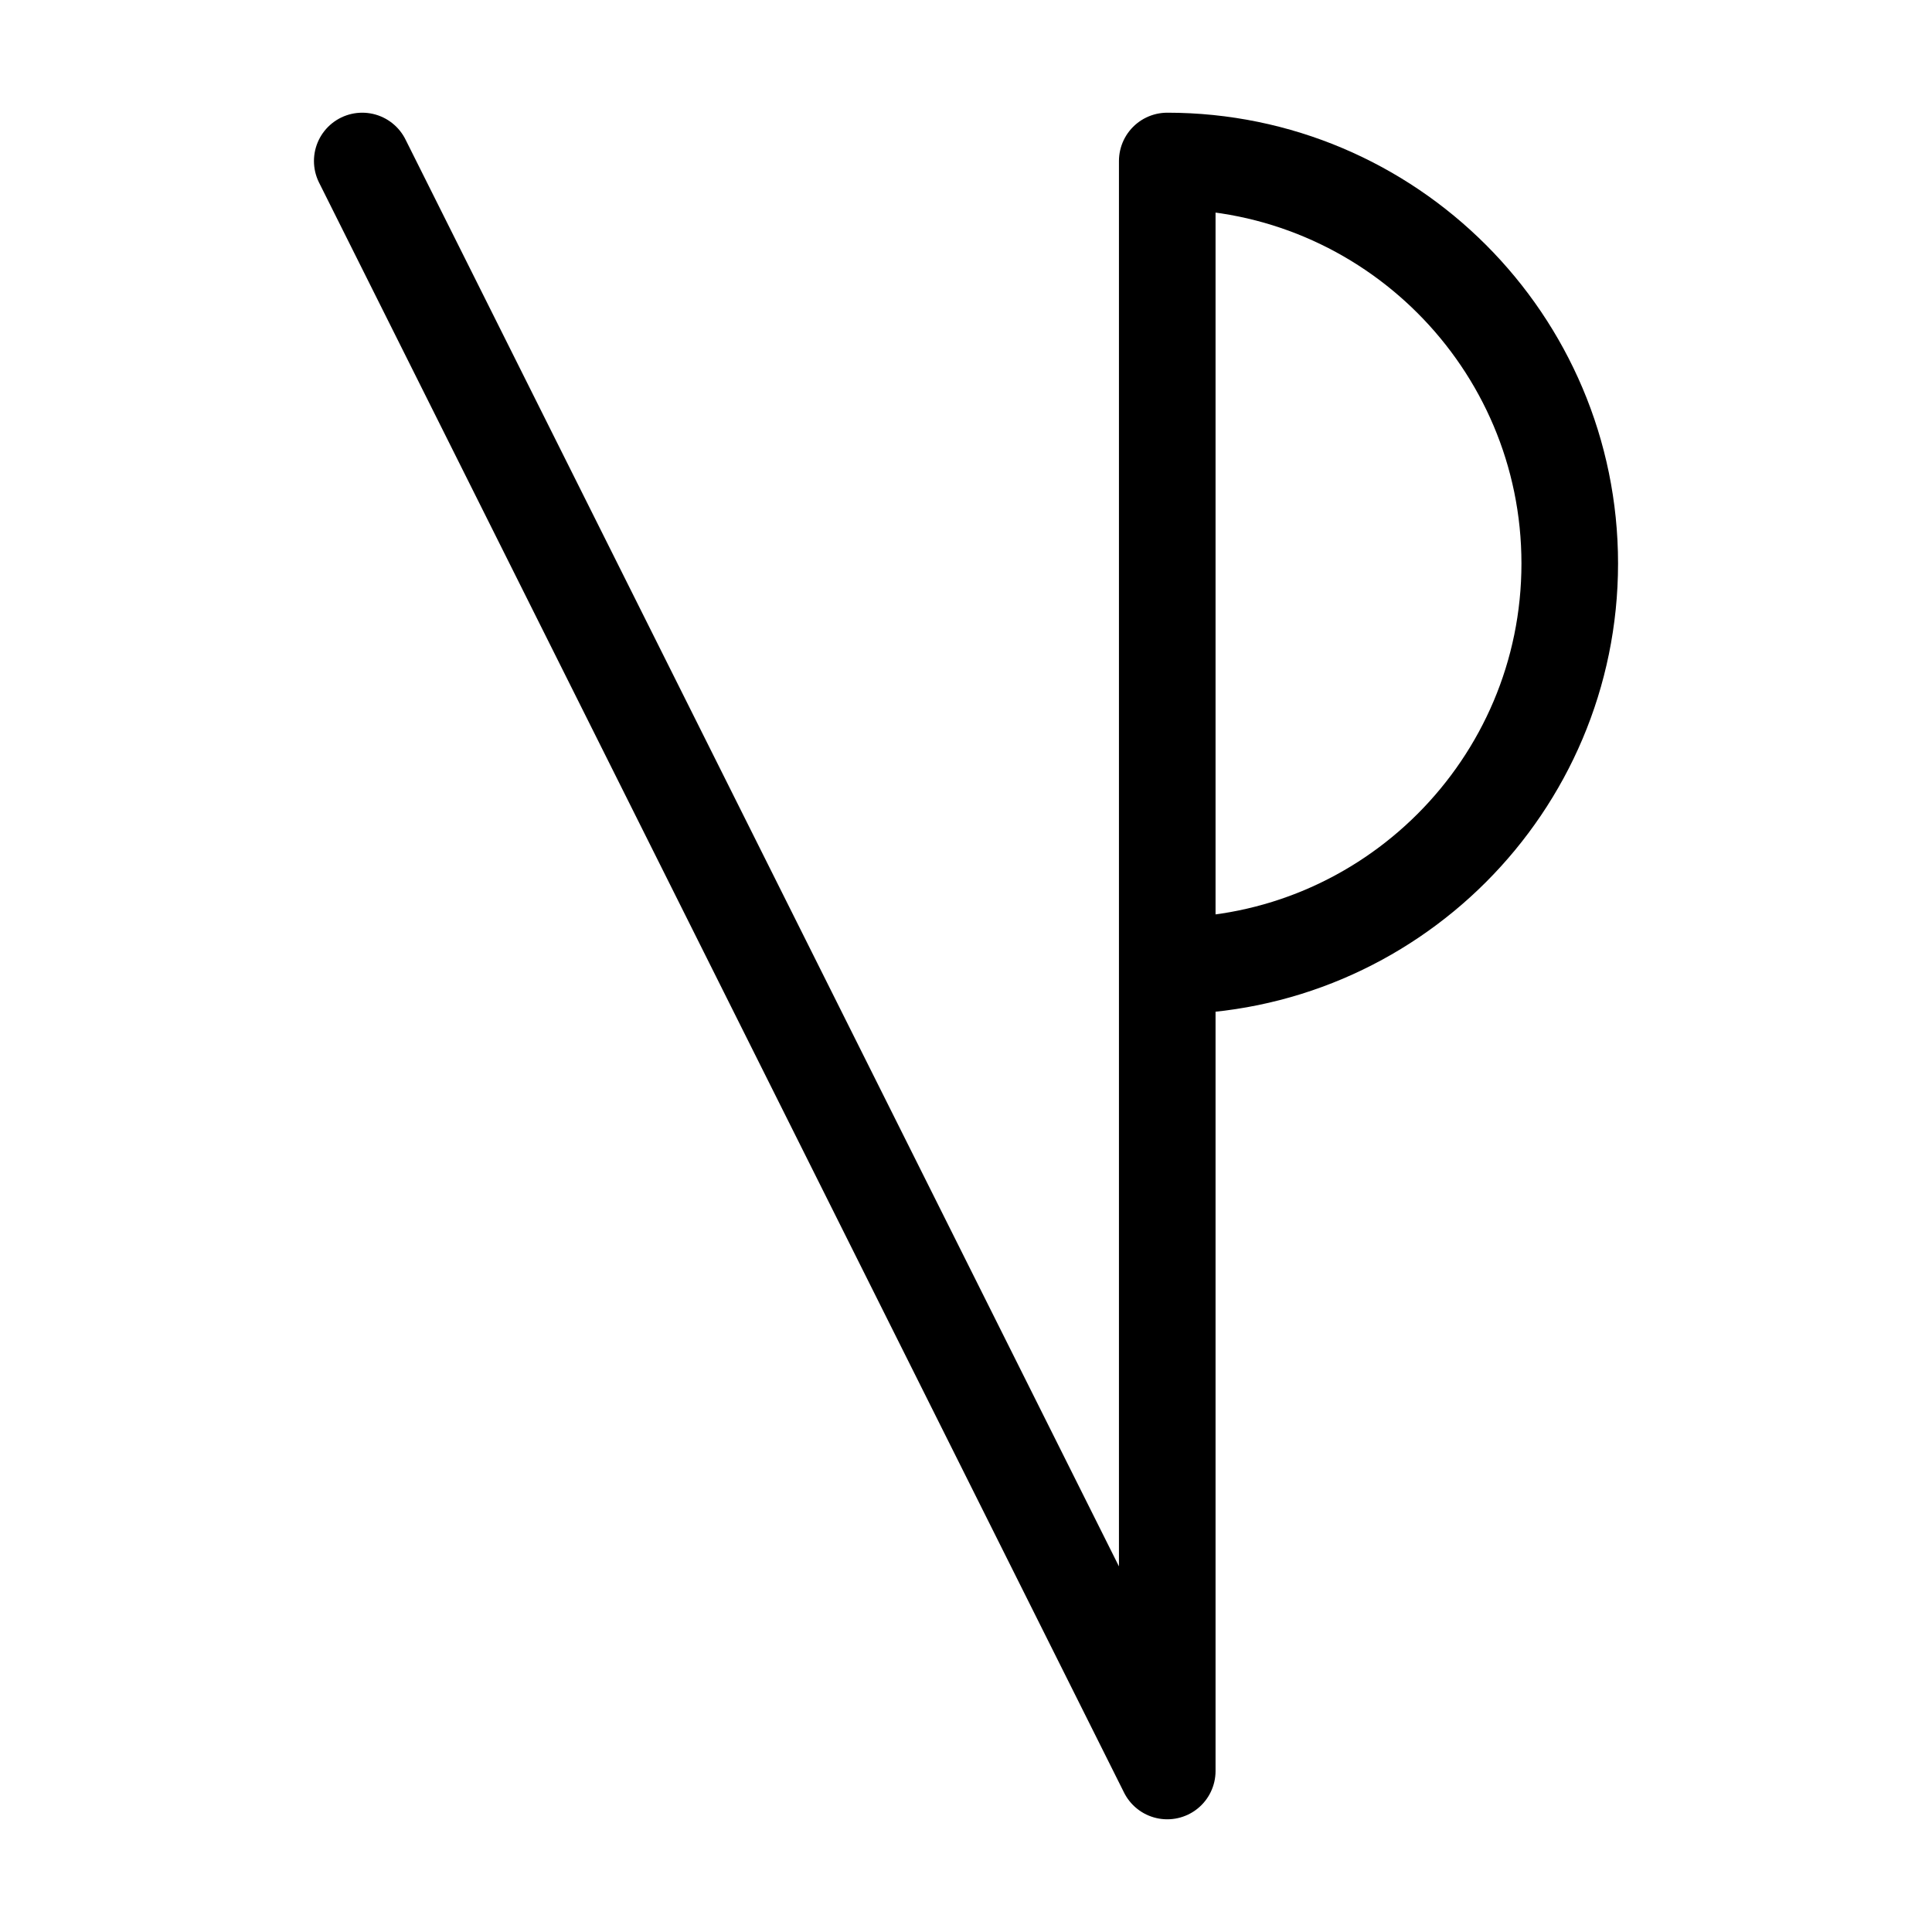
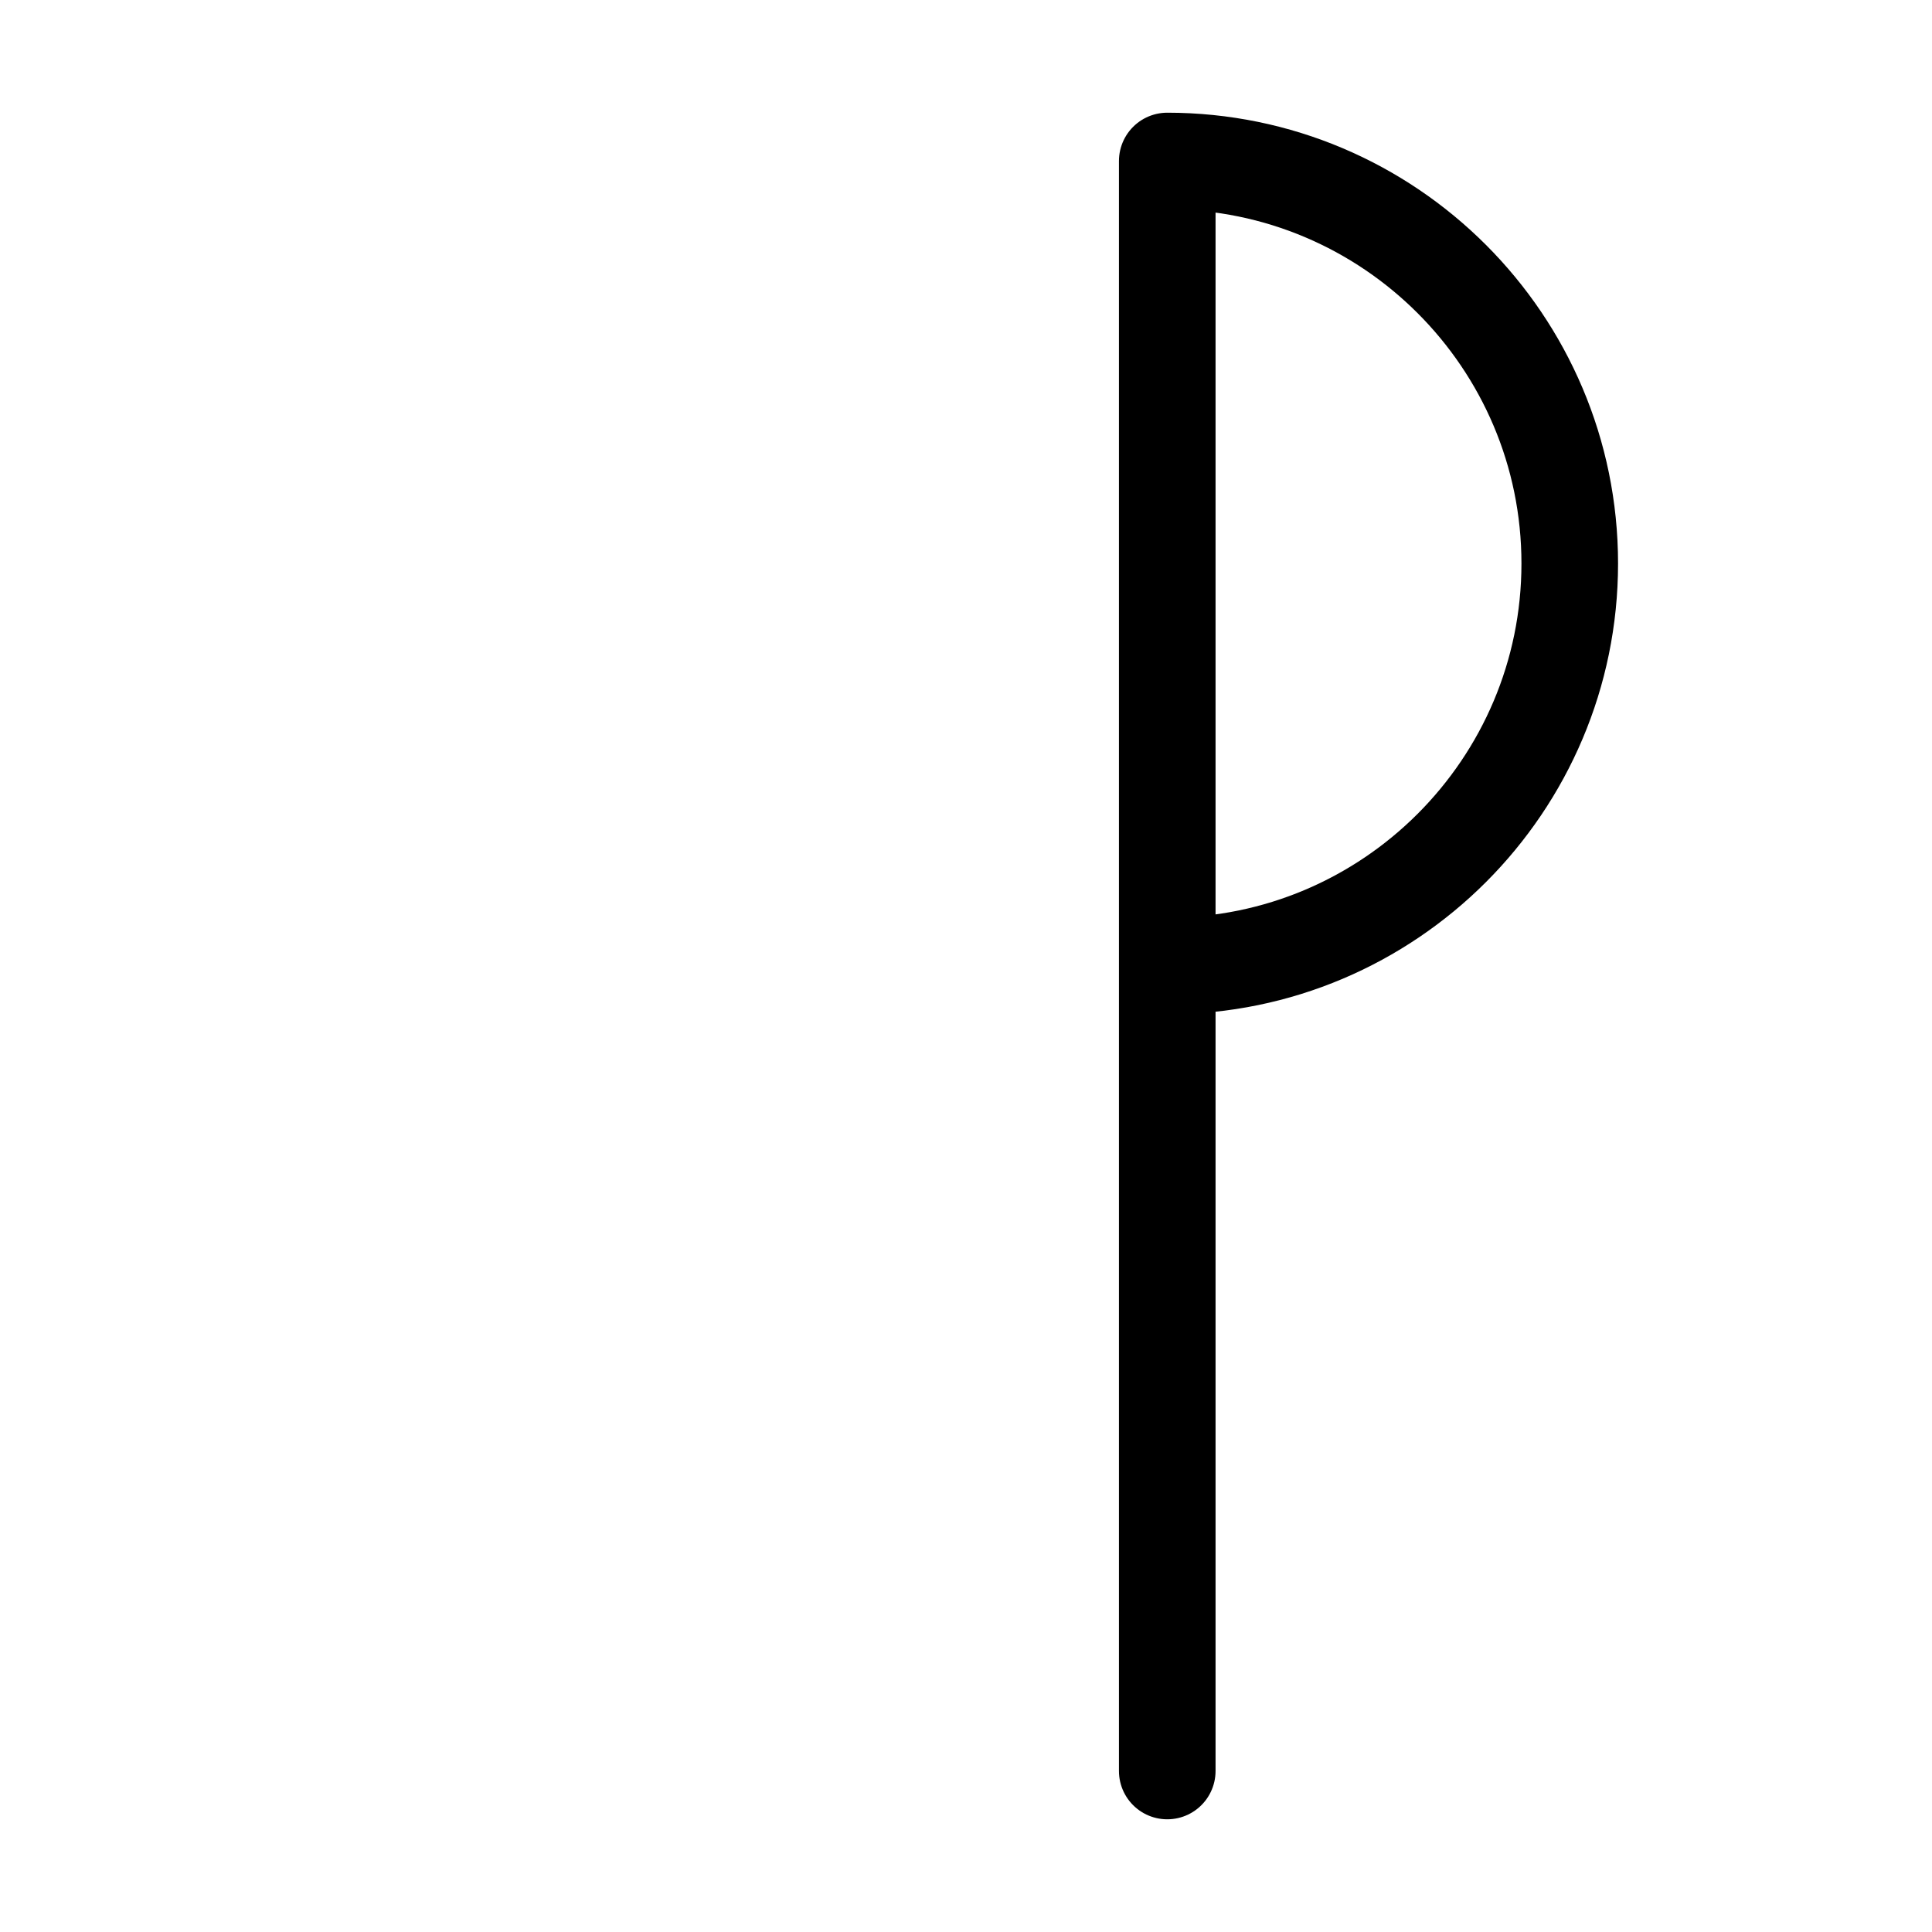
<svg xmlns="http://www.w3.org/2000/svg" width="16" height="16" viewBox="0 0 12 12">
-   <path style="fill:none;stroke:#000;stroke-width:.6;stroke-linecap:round;stroke-linejoin:round;stroke-miterlimit:10;stroke-dasharray:none;stroke-opacity:1" d="M6 6c1.379 0 2.5-1.121 2.5-2.5S7.379 1 6 1v10L1 1" transform="translate(1.25)" />
+   <path style="fill:none;stroke:#000;stroke-width:.6;stroke-linecap:round;stroke-linejoin:round;stroke-miterlimit:10;stroke-dasharray:none;stroke-opacity:1" d="M6 6c1.379 0 2.5-1.121 2.5-2.5S7.379 1 6 1v10" transform="translate(1.25)" />
</svg>